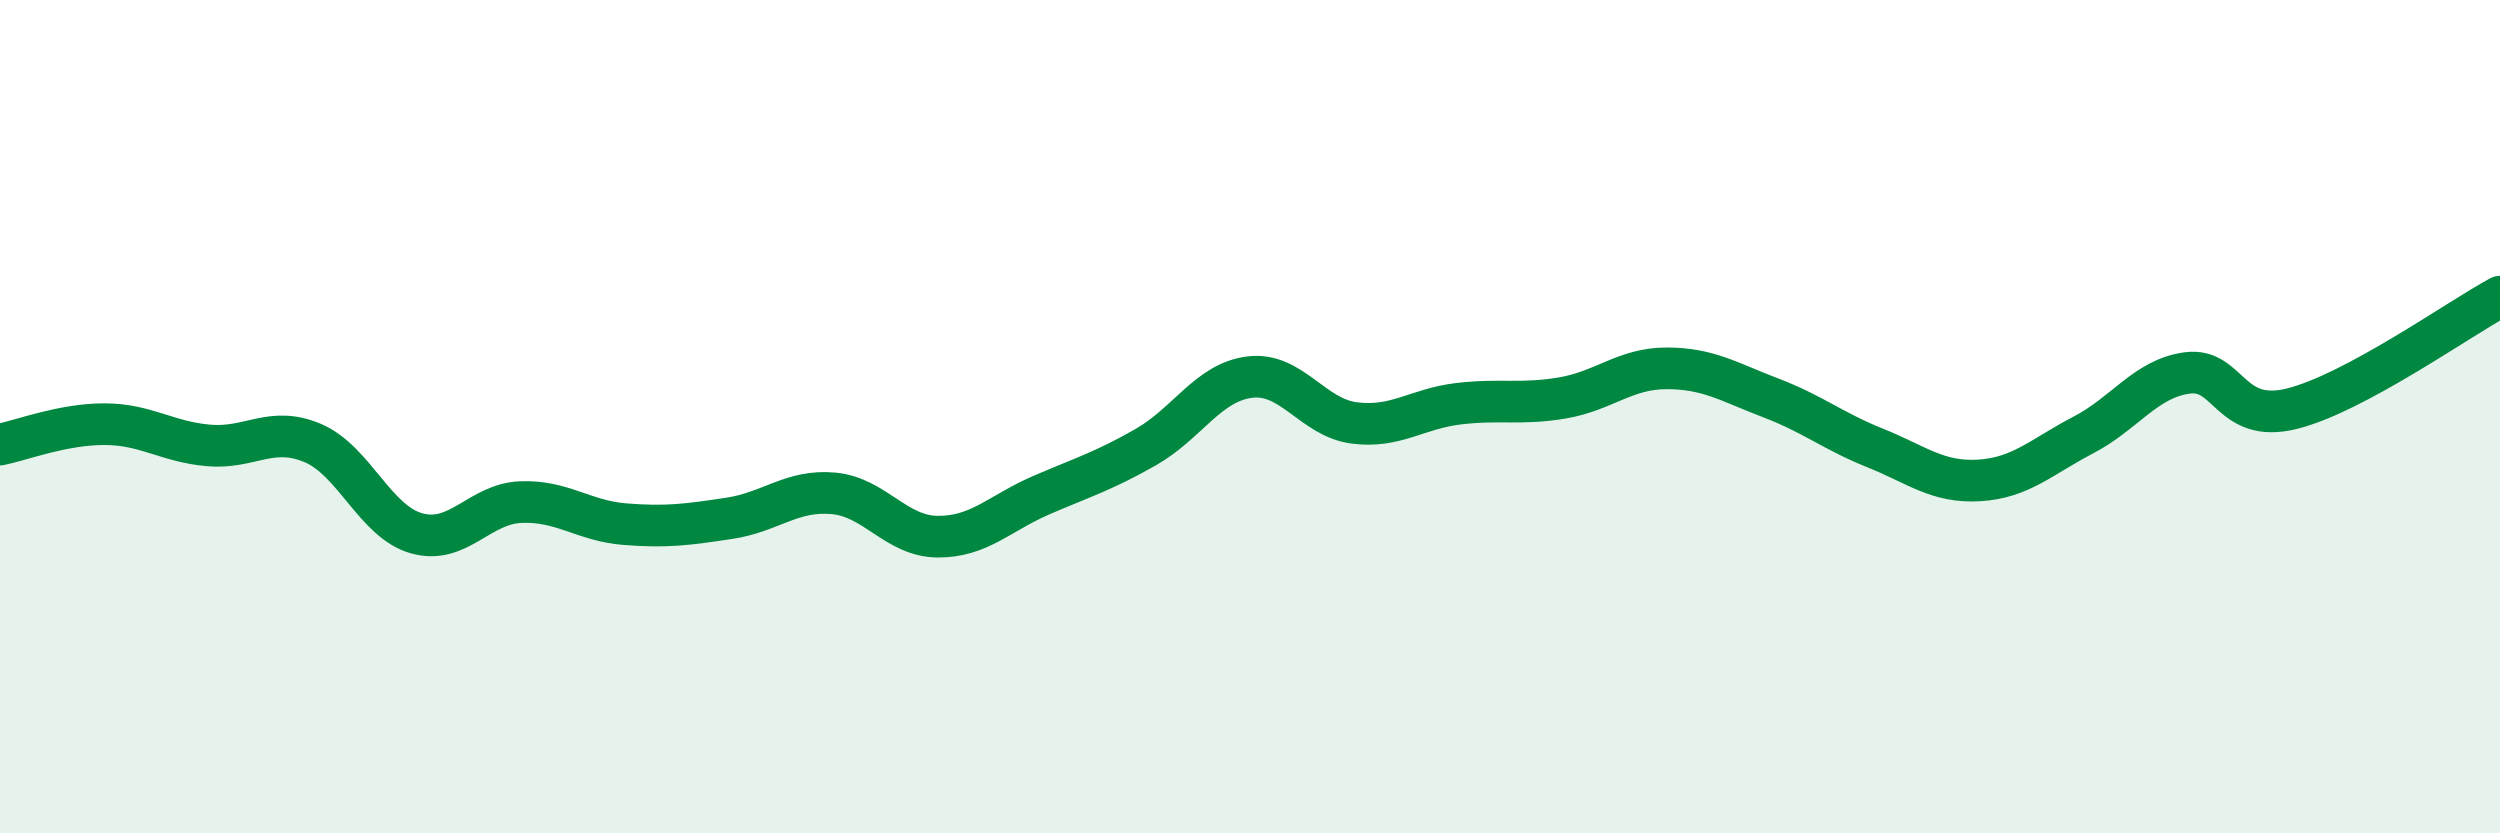
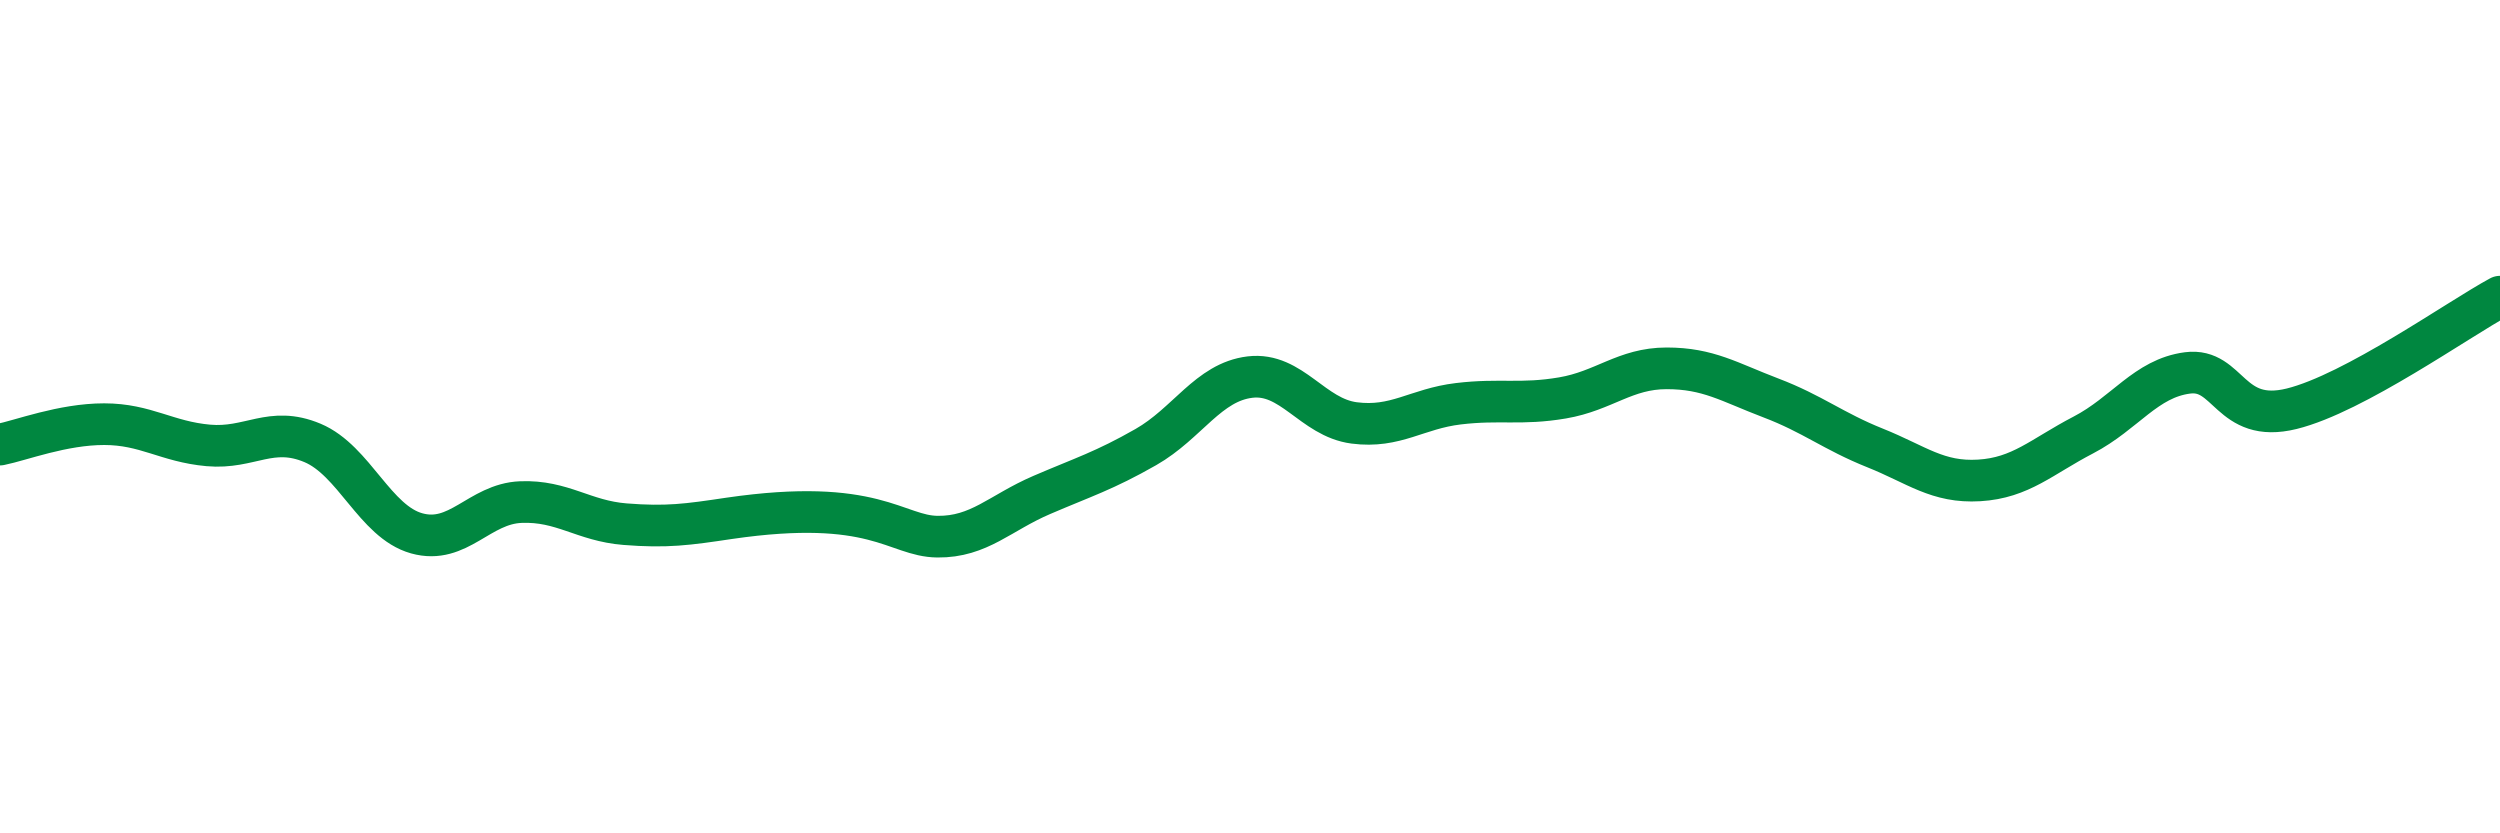
<svg xmlns="http://www.w3.org/2000/svg" width="60" height="20" viewBox="0 0 60 20">
-   <path d="M 0,10.67 C 0.5,10.57 1.5,10.18 2.5,10.18 C 3.5,10.18 4,10.6 5,10.69 C 6,10.78 6.5,10.21 7.5,10.63 C 8.5,11.05 9,12.52 10,12.8 C 11,13.08 11.5,12.09 12.5,12.05 C 13.5,12.01 14,12.5 15,12.58 C 16,12.66 16.5,12.59 17.5,12.44 C 18.5,12.29 19,11.75 20,11.84 C 21,11.93 21.5,12.87 22.5,12.88 C 23.5,12.89 24,12.31 25,11.88 C 26,11.45 26.5,11.3 27.5,10.73 C 28.5,10.16 29,9.17 30,9.05 C 31,8.93 31.5,10.02 32.5,10.15 C 33.5,10.28 34,9.81 35,9.69 C 36,9.57 36.5,9.72 37.5,9.55 C 38.5,9.38 39,8.84 40,8.84 C 41,8.84 41.5,9.17 42.5,9.55 C 43.5,9.93 44,10.35 45,10.75 C 46,11.15 46.5,11.59 47.5,11.53 C 48.5,11.47 49,10.96 50,10.44 C 51,9.92 51.5,9.08 52.5,8.95 C 53.5,8.82 53.5,10.18 55,9.81 C 56.5,9.44 59,7.66 60,7.12L60 20L0 20Z" fill="#008740" opacity="0.1" stroke-linecap="round" stroke-linejoin="round" />
-   <path d="M 0,10.67 C 0.5,10.57 1.5,10.18 2.5,10.18 C 3.5,10.18 4,10.6 5,10.69 C 6,10.78 6.5,10.21 7.5,10.63 C 8.5,11.05 9,12.52 10,12.8 C 11,13.08 11.5,12.09 12.5,12.05 C 13.5,12.01 14,12.5 15,12.58 C 16,12.66 16.5,12.59 17.5,12.44 C 18.5,12.29 19,11.75 20,11.84 C 21,11.93 21.5,12.87 22.5,12.88 C 23.5,12.89 24,12.31 25,11.88 C 26,11.45 26.5,11.3 27.5,10.73 C 28.5,10.16 29,9.17 30,9.05 C 31,8.93 31.5,10.02 32.5,10.15 C 33.5,10.28 34,9.81 35,9.69 C 36,9.57 36.5,9.72 37.5,9.55 C 38.5,9.38 39,8.84 40,8.84 C 41,8.84 41.5,9.17 42.5,9.55 C 43.5,9.93 44,10.35 45,10.75 C 46,11.15 46.5,11.59 47.5,11.53 C 48.5,11.47 49,10.96 50,10.44 C 51,9.92 51.5,9.08 52.5,8.95 C 53.5,8.82 53.5,10.18 55,9.81 C 56.5,9.44 59,7.66 60,7.12" stroke="#008740" stroke-width="1" fill="none" stroke-linecap="round" stroke-linejoin="round" />
+   <path d="M 0,10.67 C 0.5,10.57 1.5,10.18 2.5,10.18 C 3.5,10.18 4,10.6 5,10.69 C 6,10.78 6.5,10.21 7.5,10.63 C 8.5,11.05 9,12.52 10,12.8 C 11,13.08 11.5,12.09 12.5,12.05 C 13.5,12.01 14,12.5 15,12.58 C 16,12.66 16.5,12.59 17.5,12.44 C 21,11.93 21.5,12.87 22.5,12.88 C 23.5,12.89 24,12.31 25,11.88 C 26,11.45 26.5,11.3 27.5,10.73 C 28.5,10.16 29,9.17 30,9.05 C 31,8.93 31.5,10.02 32.5,10.15 C 33.5,10.28 34,9.81 35,9.69 C 36,9.57 36.5,9.72 37.5,9.55 C 38.5,9.38 39,8.84 40,8.84 C 41,8.84 41.5,9.17 42.5,9.55 C 43.5,9.93 44,10.35 45,10.75 C 46,11.15 46.5,11.59 47.5,11.53 C 48.5,11.47 49,10.96 50,10.44 C 51,9.92 51.5,9.08 52.5,8.95 C 53.5,8.82 53.5,10.18 55,9.81 C 56.5,9.44 59,7.66 60,7.12" stroke="#008740" stroke-width="1" fill="none" stroke-linecap="round" stroke-linejoin="round" />
</svg>